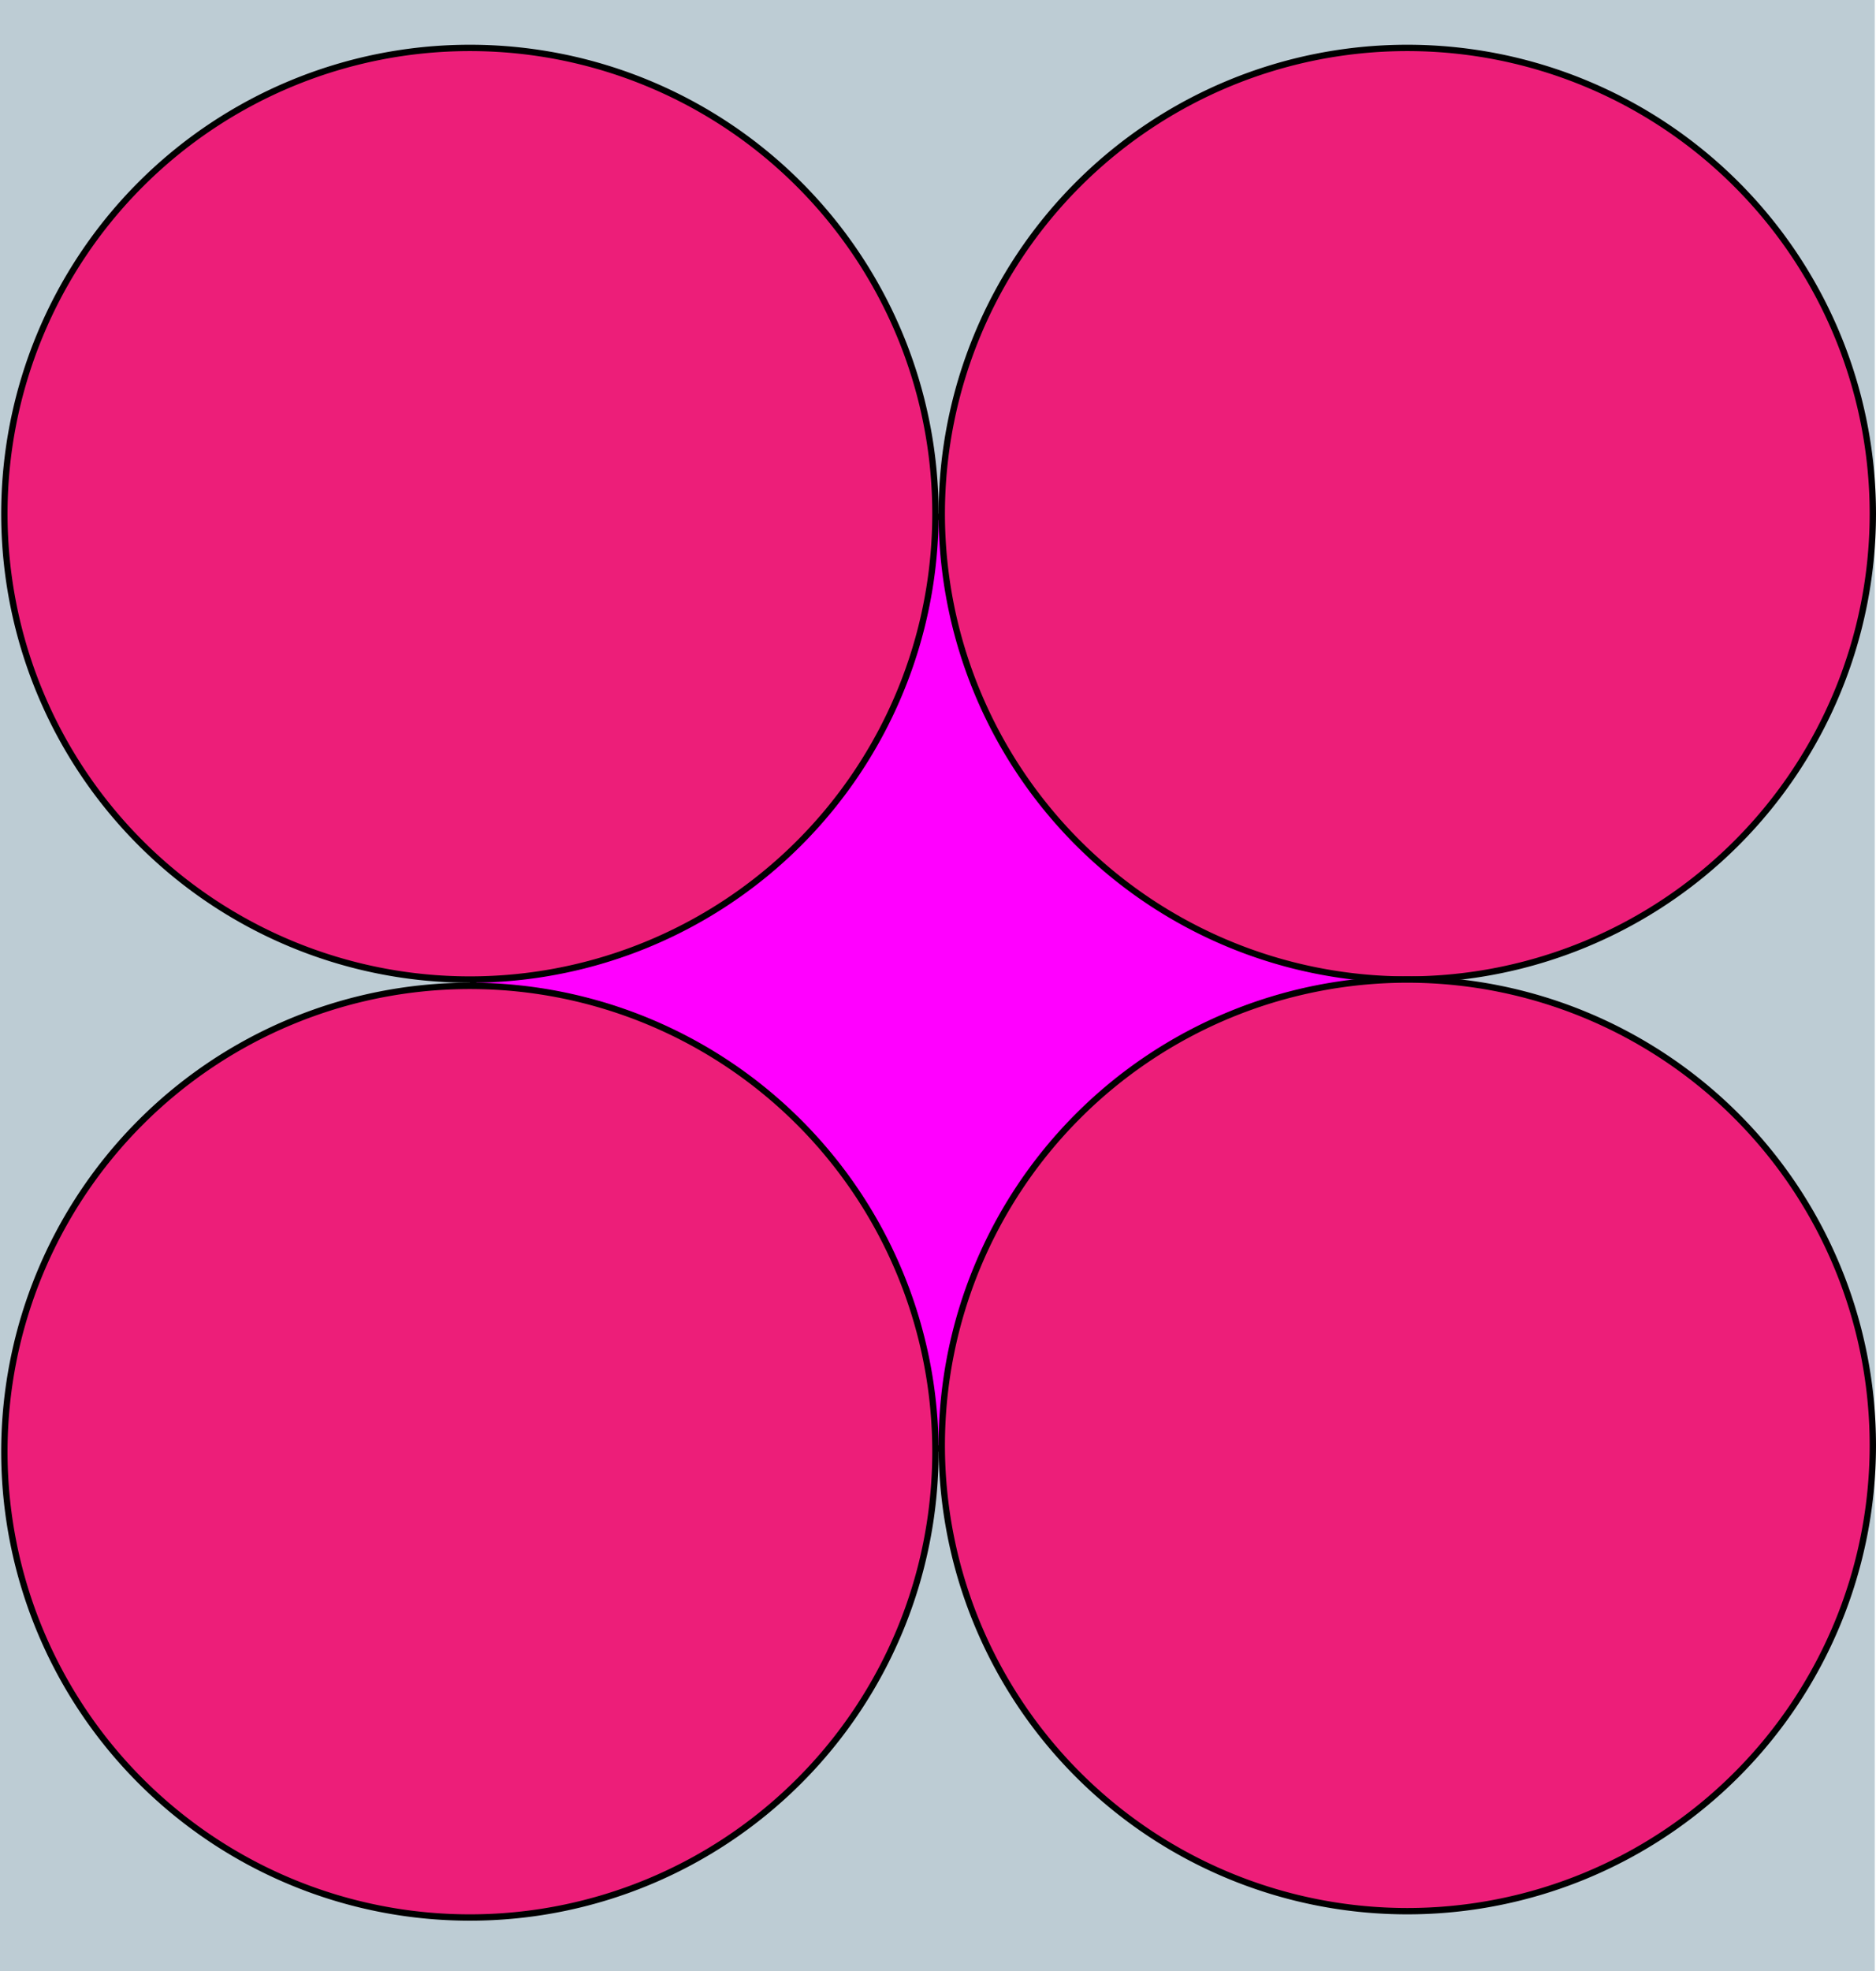
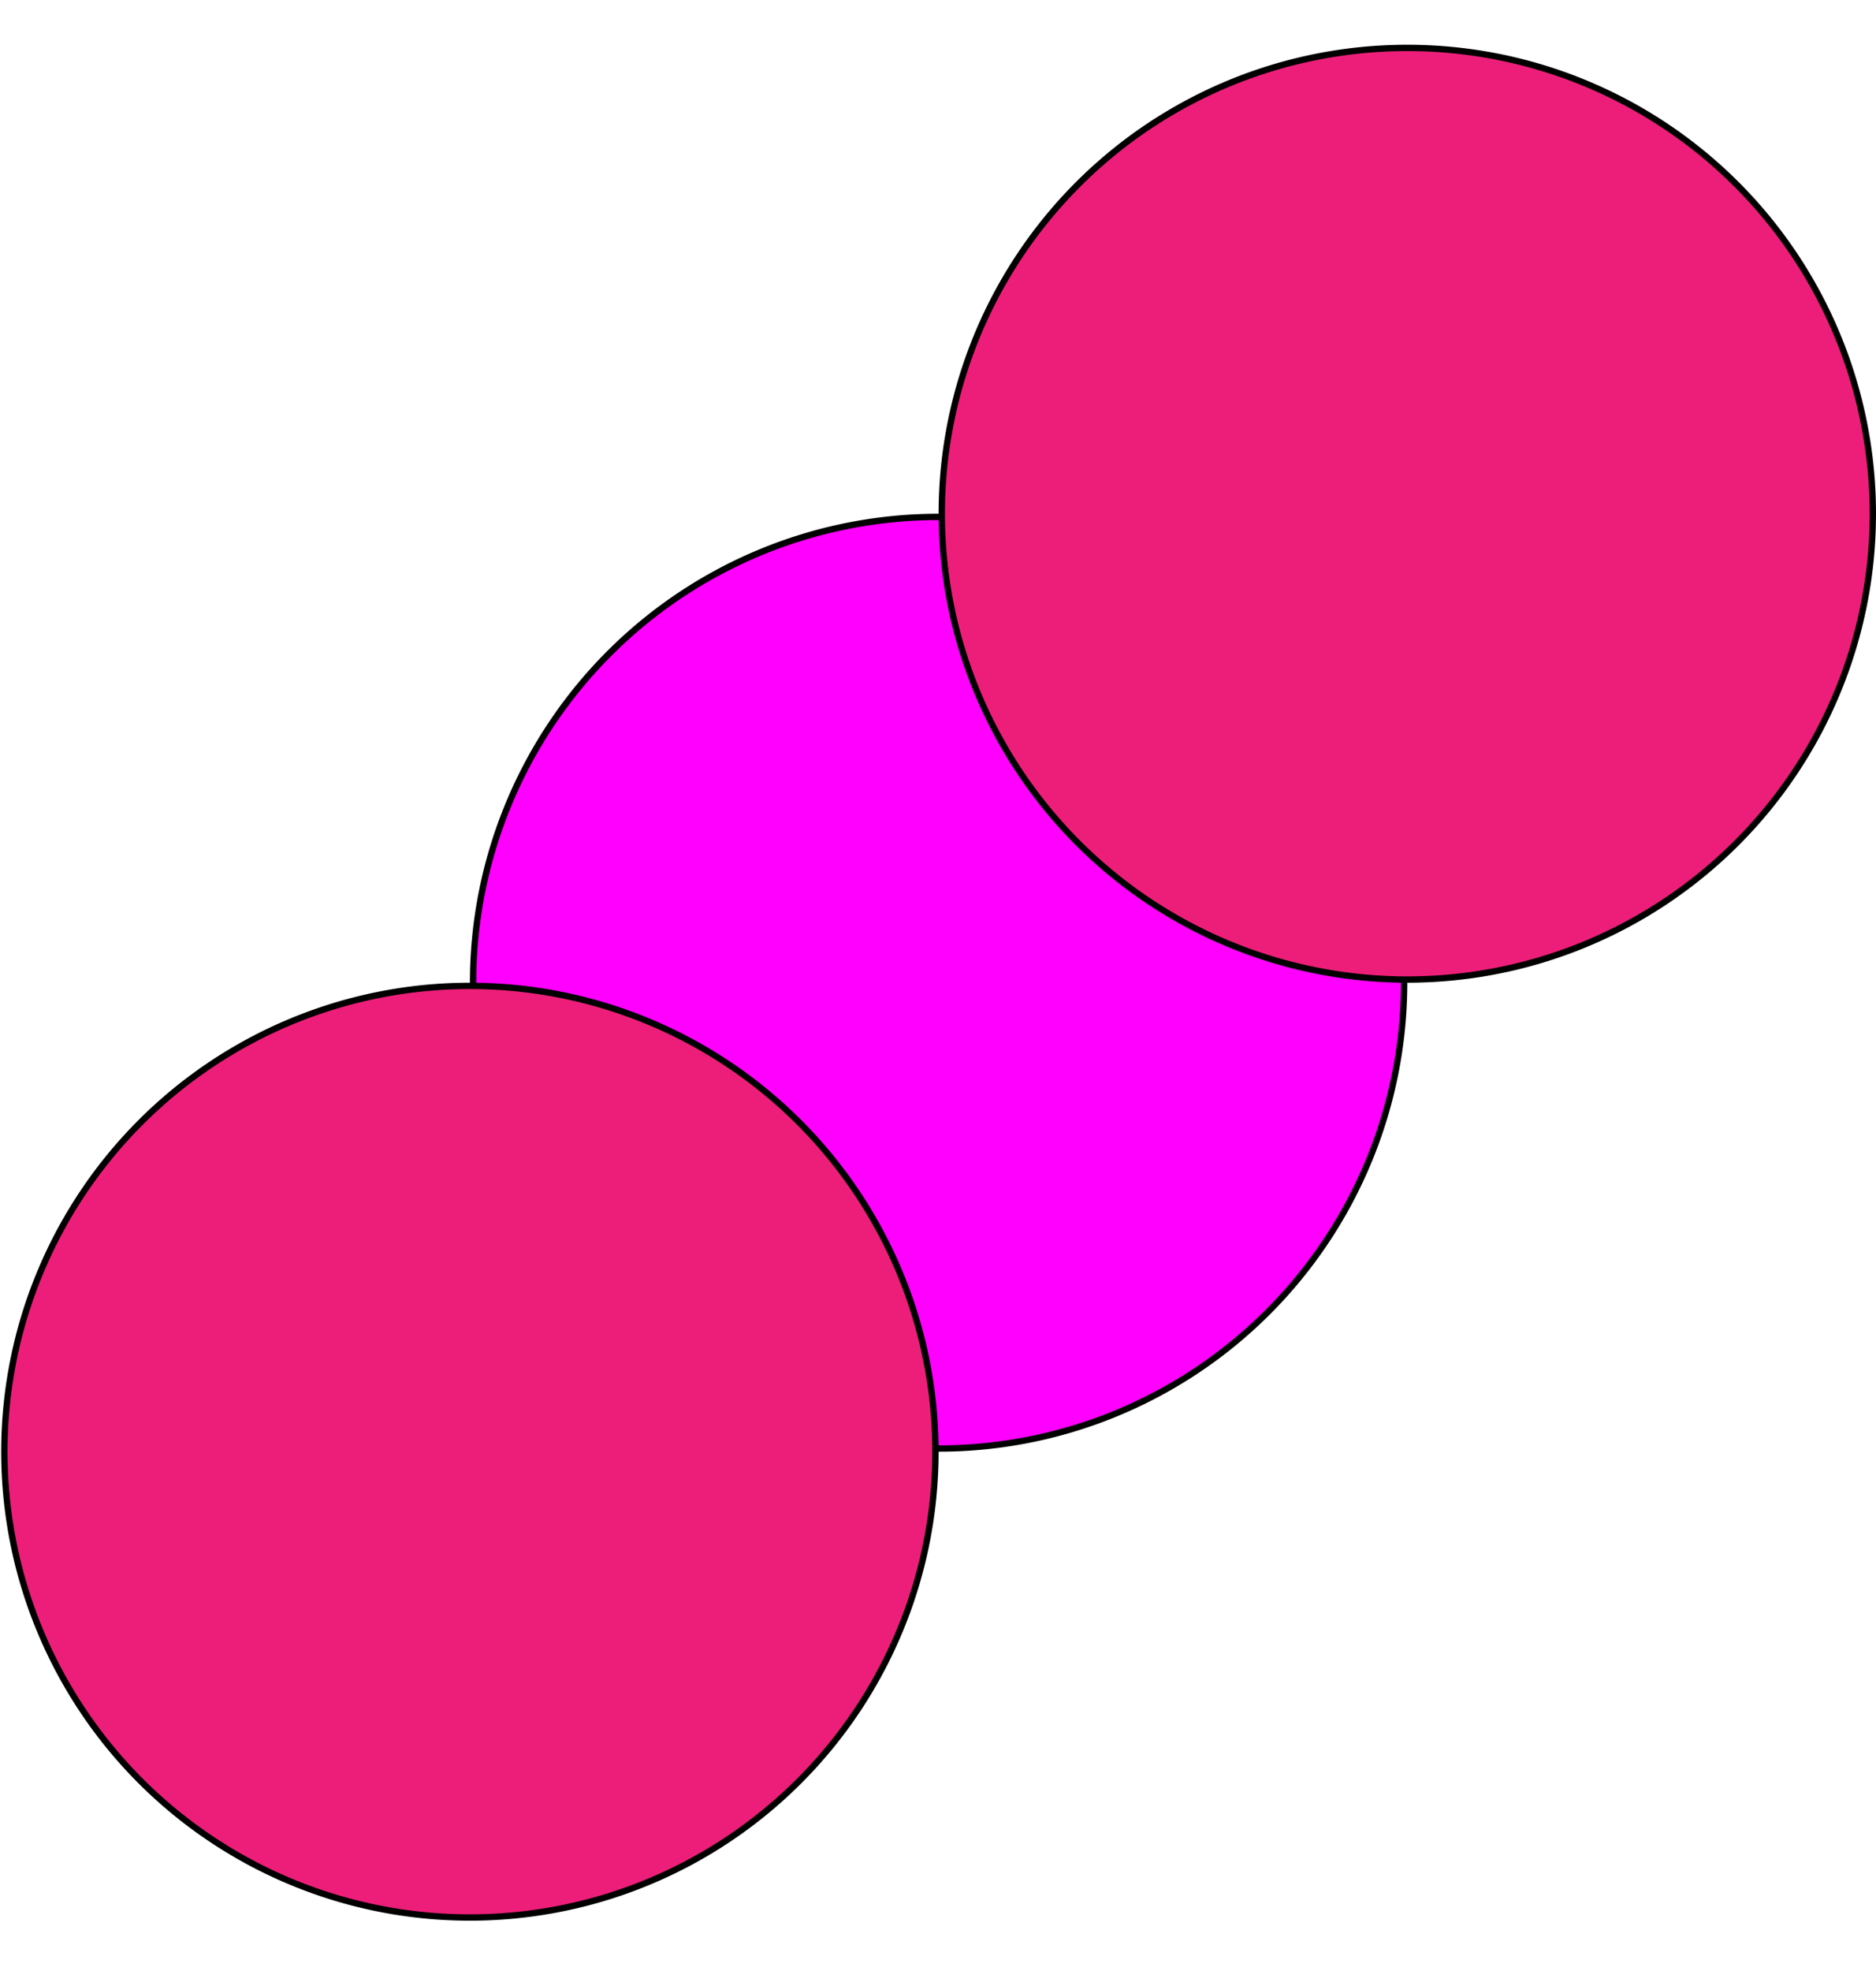
<svg xmlns="http://www.w3.org/2000/svg" viewBox="0 0 296.19 311">
  <defs>
    <style>.cls-1{fill:#bdccd4;}.cls-2{fill:#f0f;}.cls-2,.cls-3{stroke:#000;stroke-miterlimit:10;}.cls-3{fill:#ed1e79;}</style>
  </defs>
  <g id="Layer_2" data-name="Layer 2">
    <g id="Layer_1-2" data-name="Layer 1">
-       <rect class="cls-1" width="296" height="311" />
      <path class="cls-2" d="M148.19,228.56h0a73.5,73.5,0,0,1-73.5-73.5h0a73.5,73.5,0,0,1,73.5-73.5h0a73.5,73.5,0,0,1,73.5,73.5h0A73.5,73.5,0,0,1,148.19,228.56Z" />
      <path class="cls-3" d="M222.19,154.56h0a73.5,73.5,0,0,1-73.5-73.5h0a73.5,73.5,0,0,1,73.5-73.5h0a73.5,73.5,0,0,1,73.5,73.5h0A73.5,73.5,0,0,1,222.19,154.56Z" />
-       <path class="cls-3" d="M74.19,154.56h0A73.5,73.5,0,0,1,.69,81.06h0a73.5,73.5,0,0,1,73.5-73.5h0a73.5,73.5,0,0,1,73.5,73.5h0A73.5,73.5,0,0,1,74.19,154.56Z" />
      <path class="cls-3" d="M74.19,302.56h0a73.5,73.5,0,0,1-73.5-73.5h0a73.5,73.5,0,0,1,73.5-73.5h0a73.5,73.5,0,0,1,73.5,73.5h0A73.5,73.5,0,0,1,74.19,302.56Z" />
-       <path class="cls-3" d="M222.19,301.56h0a73.5,73.5,0,0,1-73.5-73.5h0a73.5,73.5,0,0,1,73.5-73.5h0a73.5,73.5,0,0,1,73.5,73.5h0A73.5,73.5,0,0,1,222.19,301.56Z" />
    </g>
  </g>
</svg>